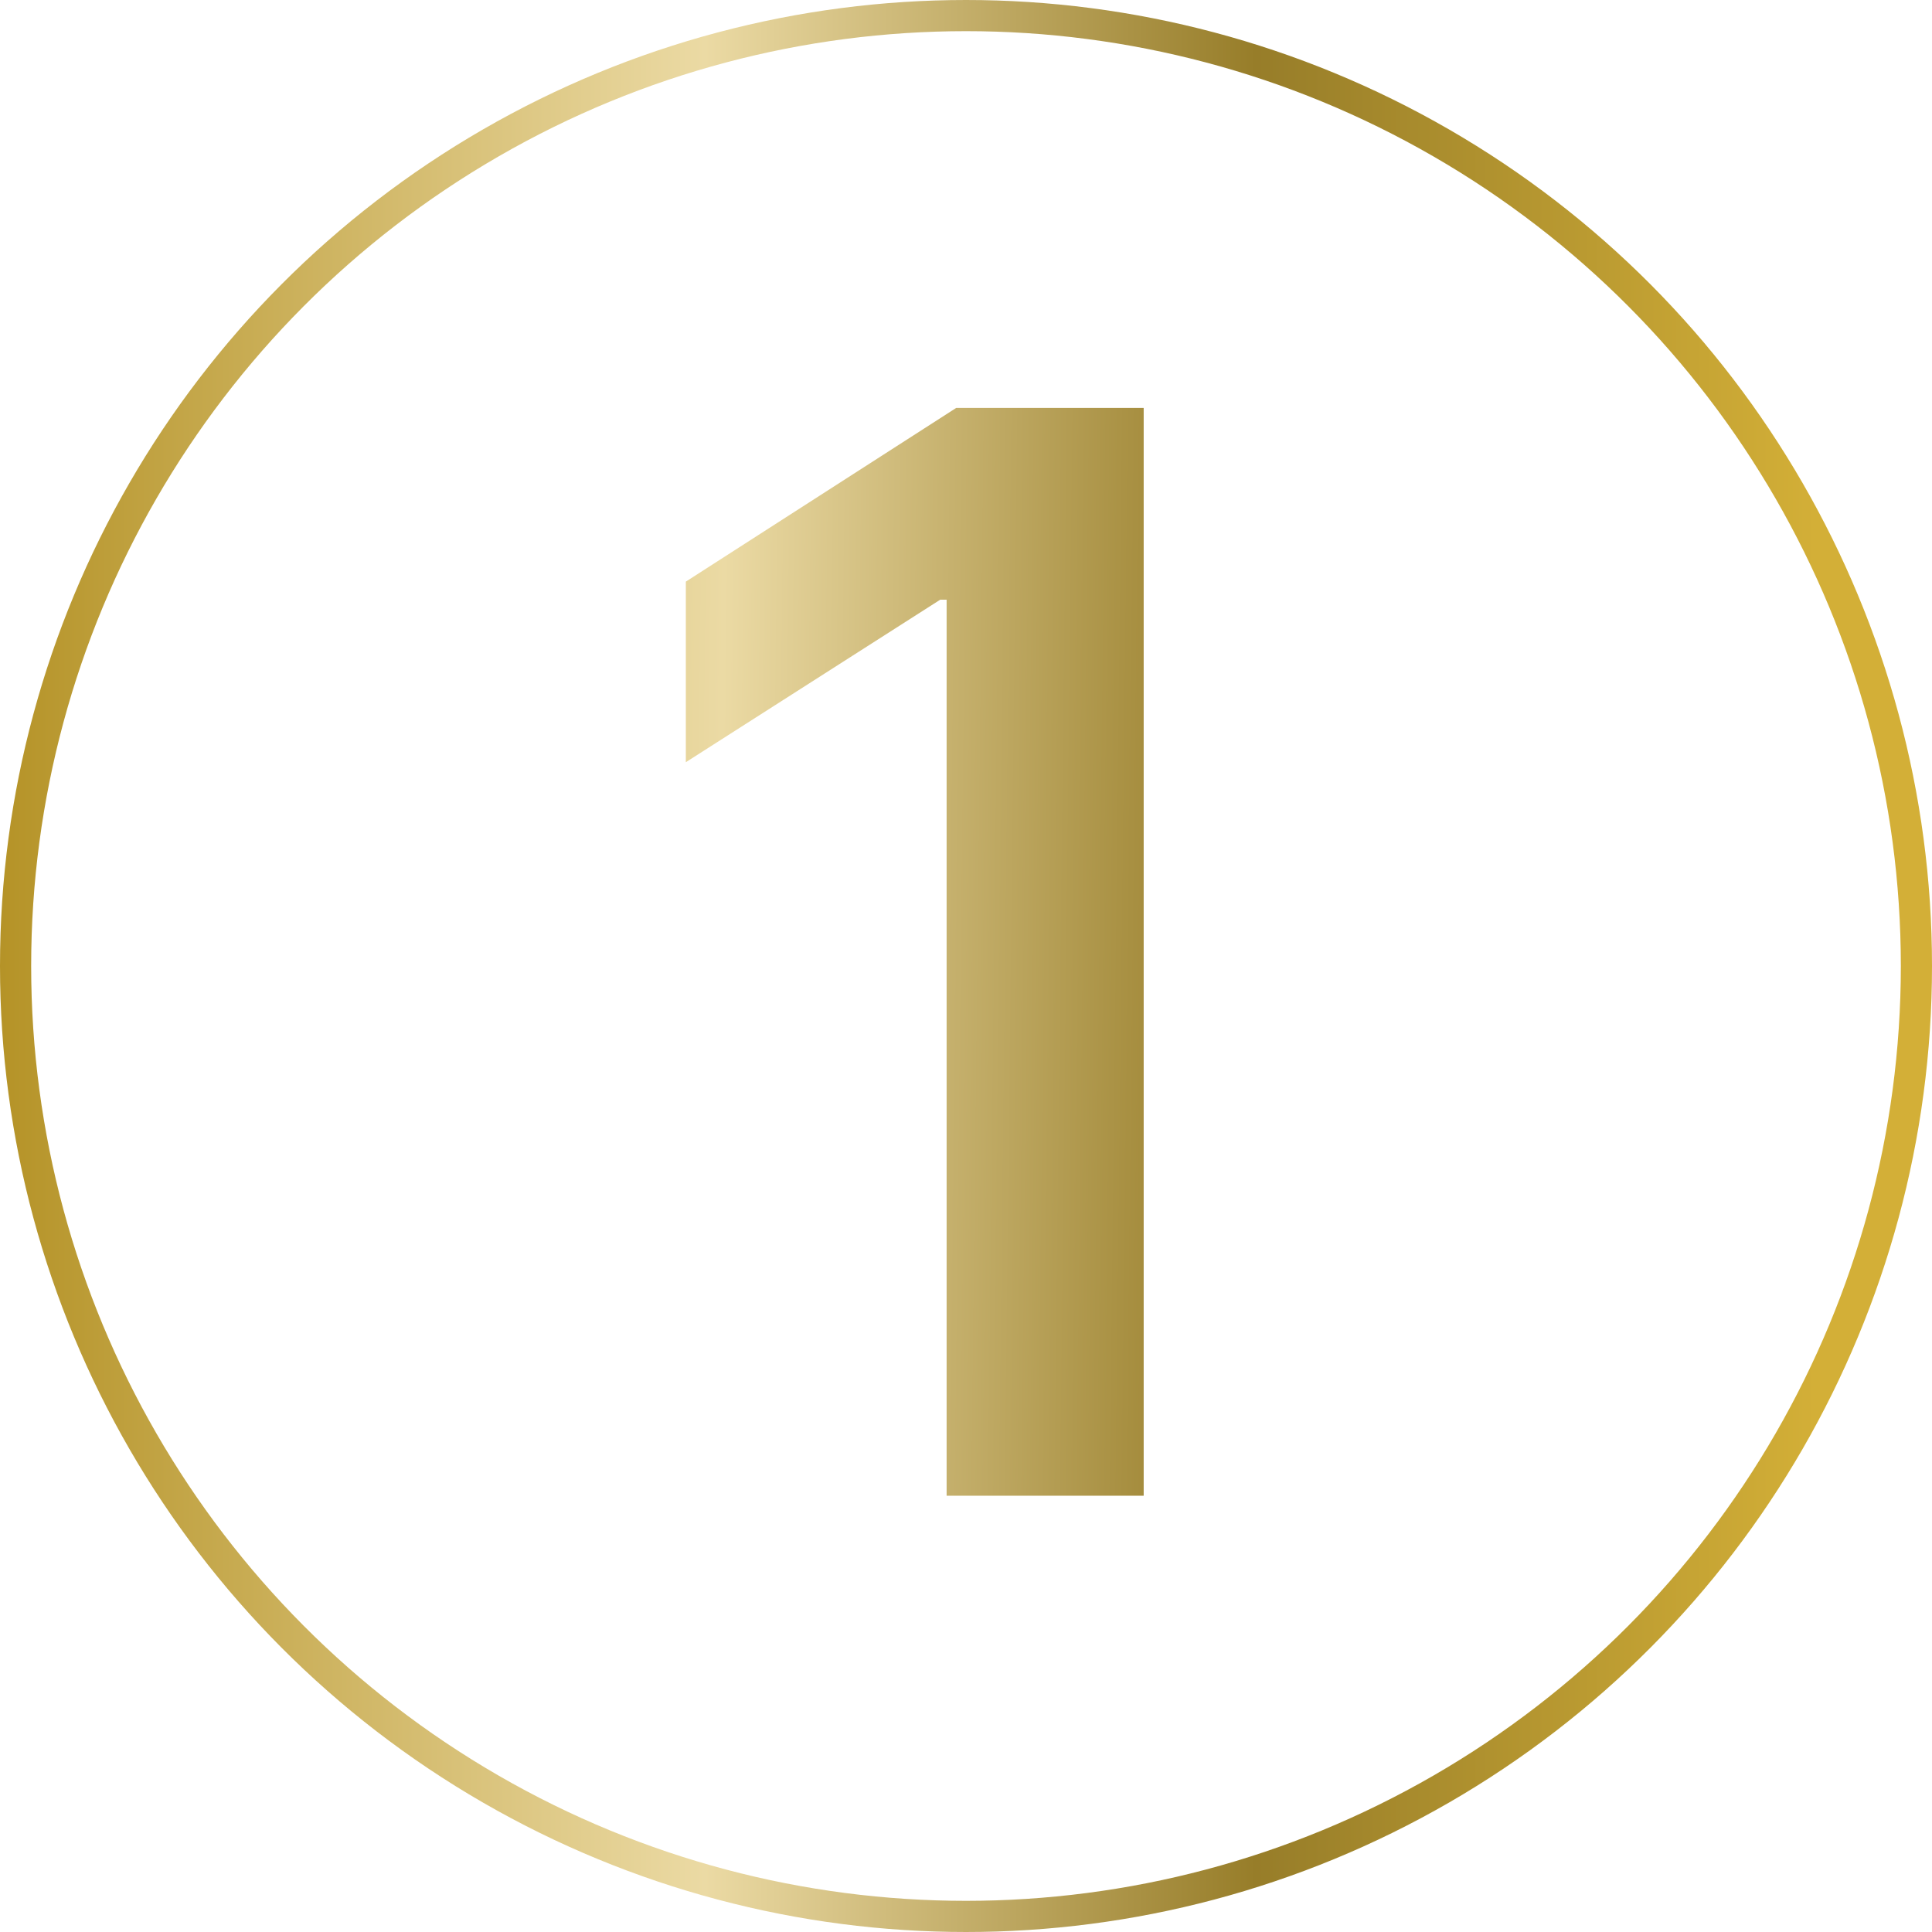
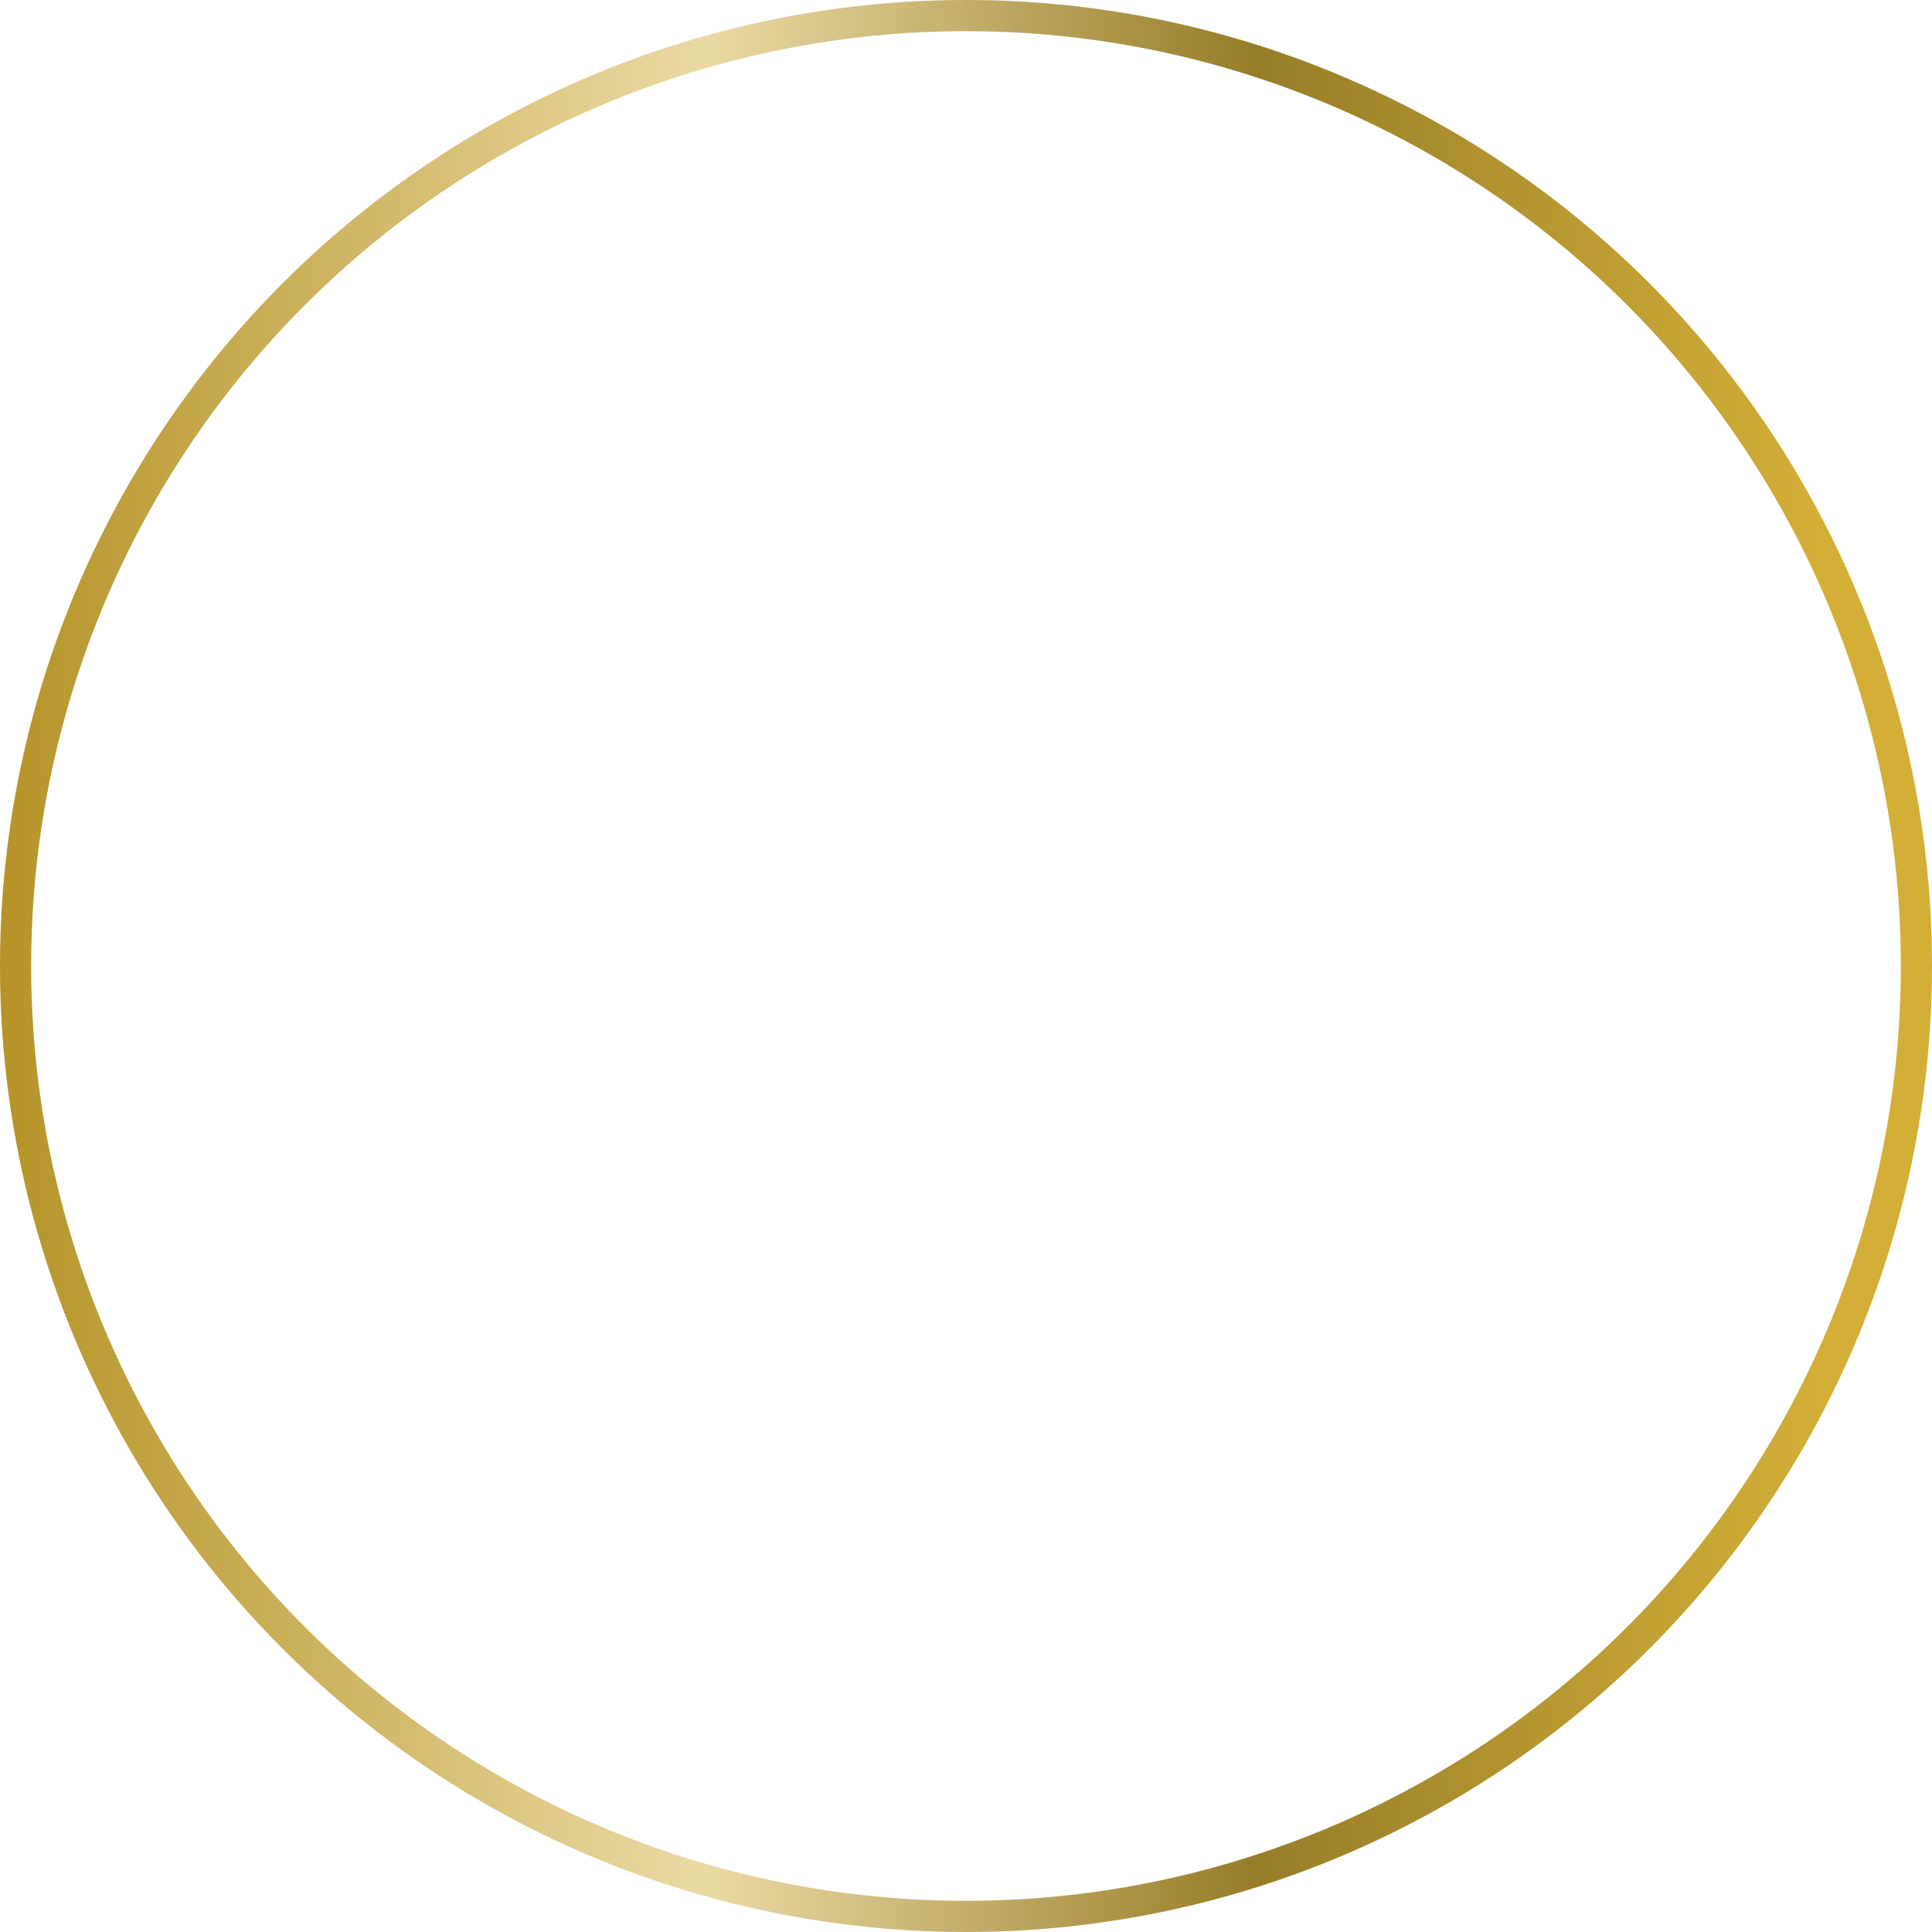
<svg xmlns="http://www.w3.org/2000/svg" width="62" height="62" viewBox="0 0 62 62" fill="none">
-   <path d="M36.702 13.091V48H30.378V19.244H30.174L22.009 24.46V18.665L30.685 13.091H36.702Z" fill="url(#paint0_linear_1397_2776)" />
  <circle cx="31" cy="31" r="30.5" stroke="url(#paint1_linear_1397_2776)" />
  <defs>
    <linearGradient id="paint0_linear_1397_2776" x1="2" y1="23.626" x2="60.016" y2="24.298" gradientUnits="userSpaceOnUse">
      <stop stop-color="#B59327" />
      <stop offset="0.365" stop-color="#EBDAA4" />
      <stop offset="0.65" stop-color="#977D29" />
      <stop offset="0.94" stop-color="#D3AF37" />
    </linearGradient>
    <linearGradient id="paint1_linear_1397_2776" x1="0" y1="31" x2="62" y2="31" gradientUnits="userSpaceOnUse">
      <stop stop-color="#B59327" />
      <stop offset="0.365" stop-color="#EBDAA4" />
      <stop offset="0.65" stop-color="#977D29" />
      <stop offset="0.94" stop-color="#D3AF37" />
    </linearGradient>
  </defs>
</svg>